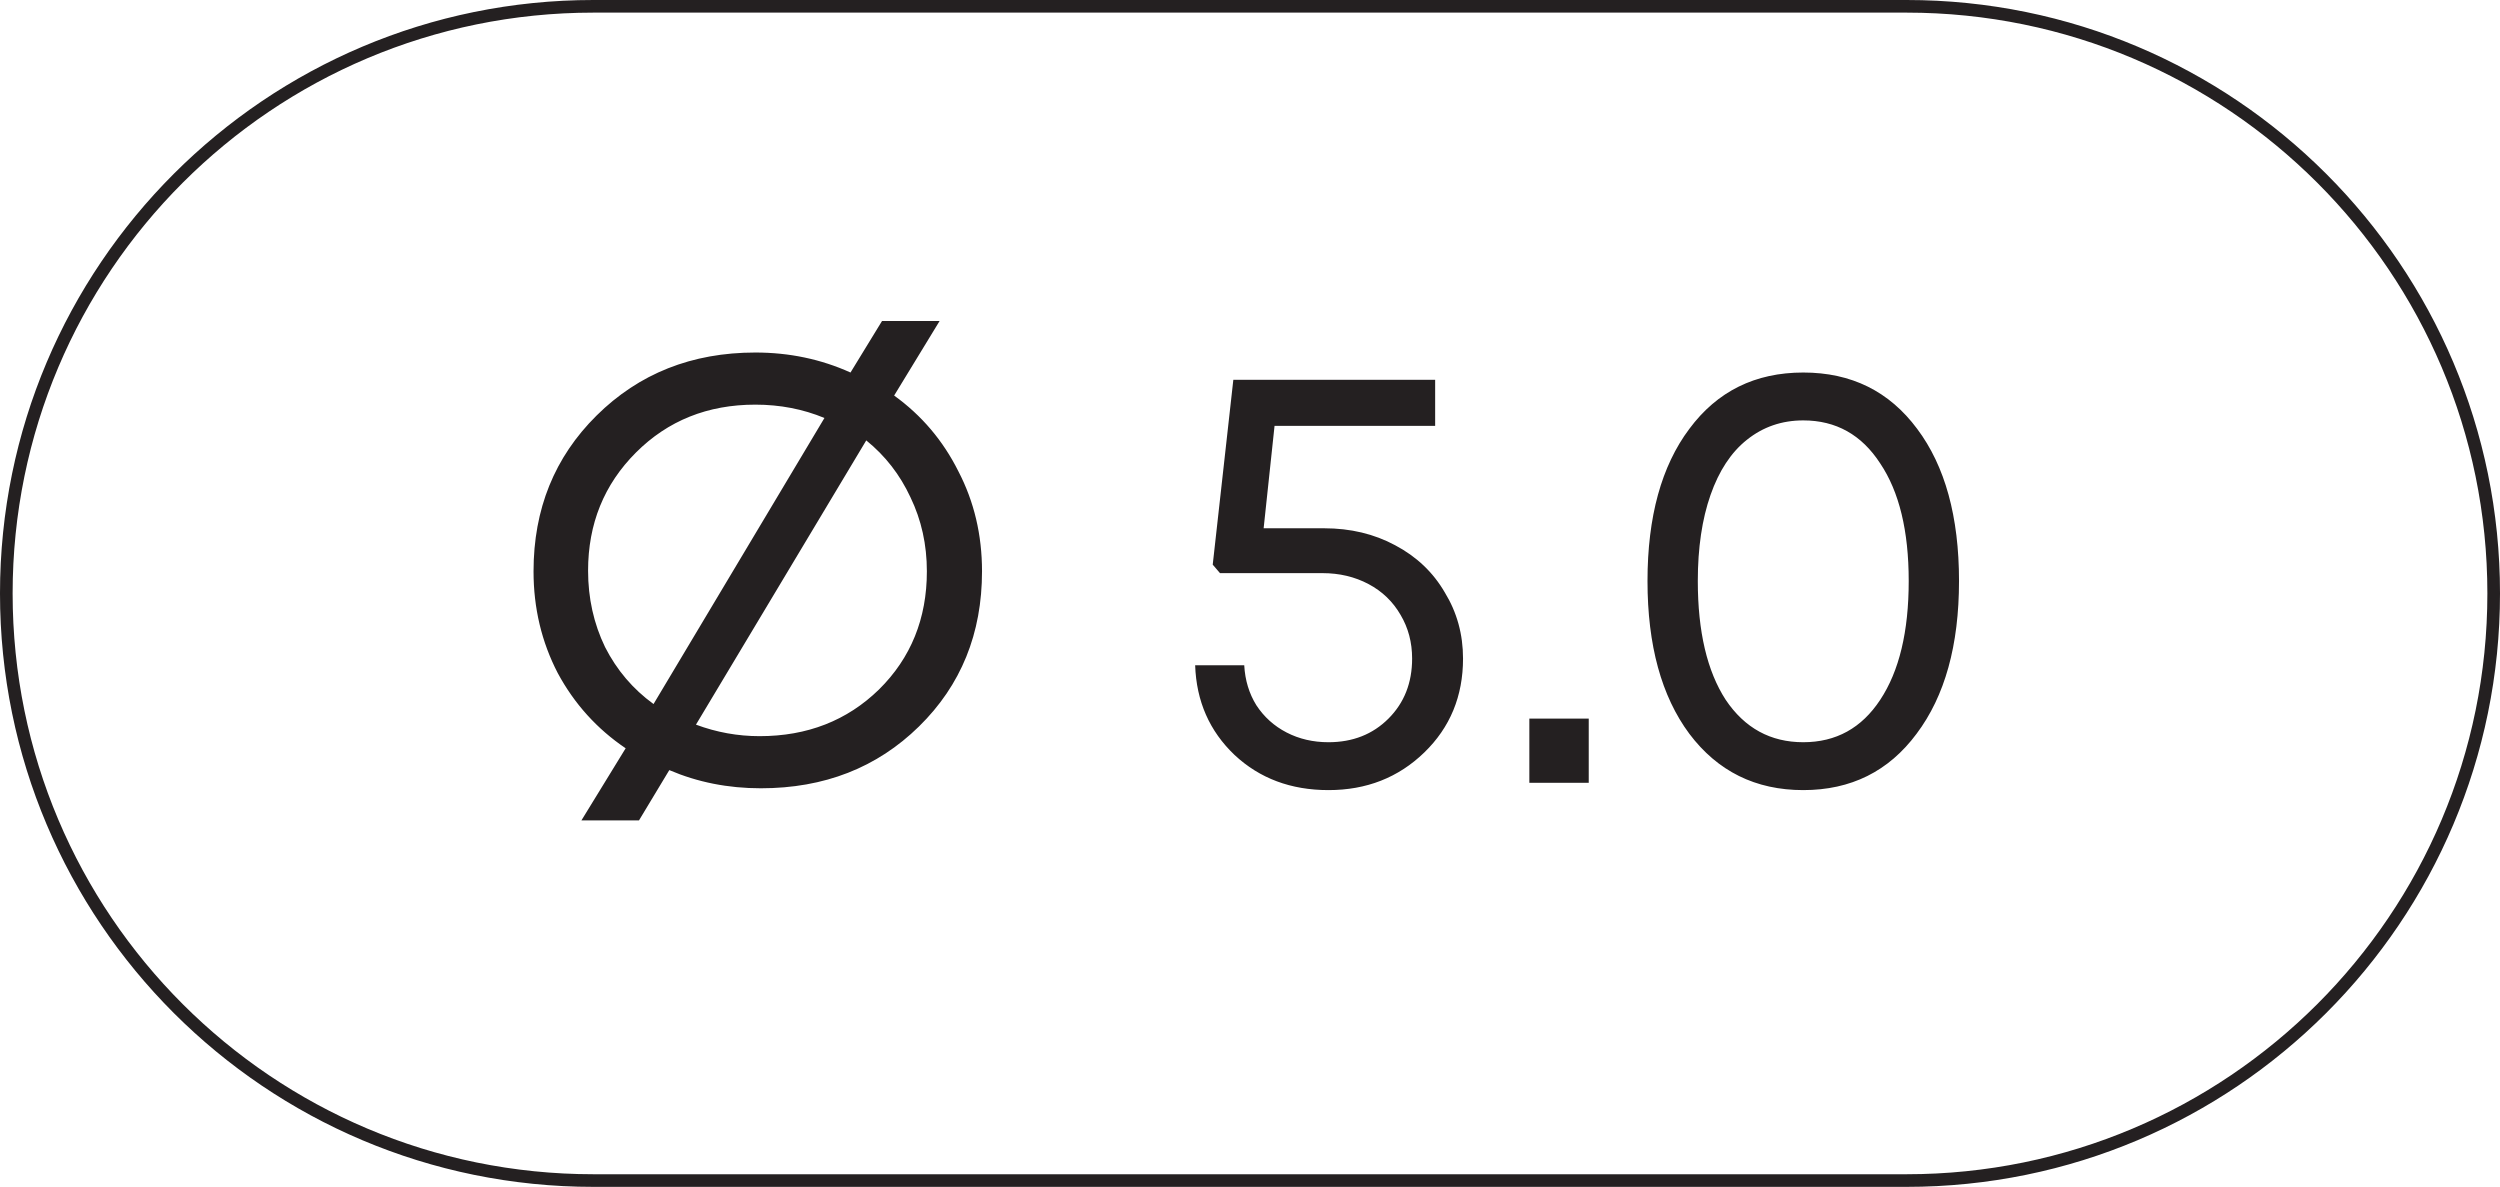
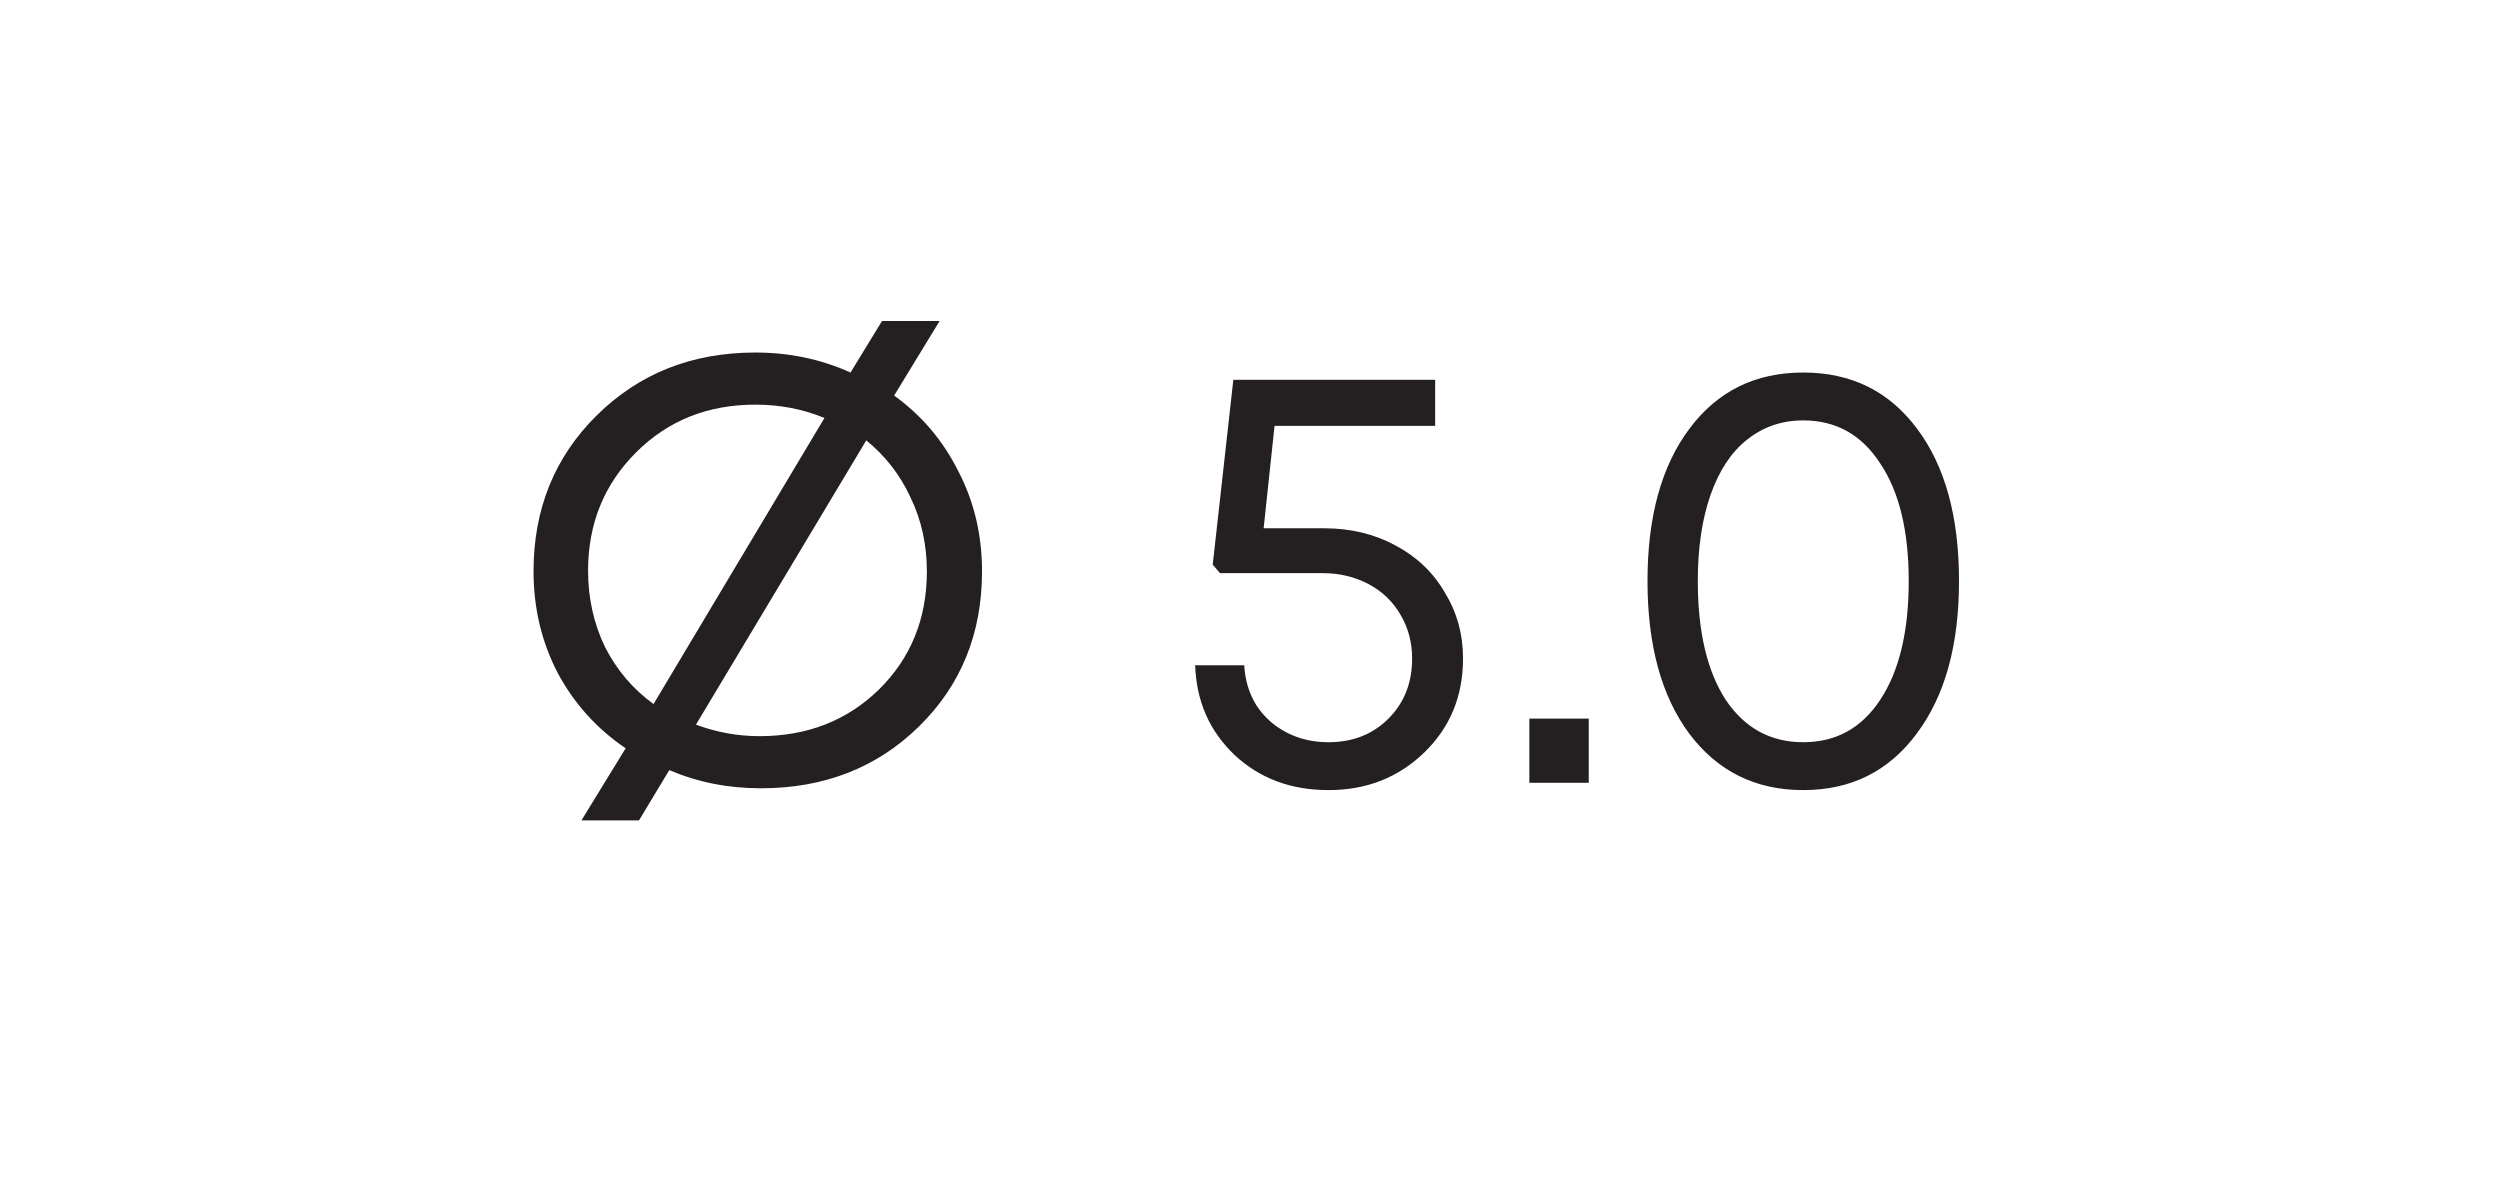
<svg xmlns="http://www.w3.org/2000/svg" width="99" height="47" viewBox="0 0 99 47" fill="none">
-   <path d="M23.5 0.25H75.5C88.341 0.25 98.75 10.659 98.75 23.5C98.75 36.341 88.341 46.75 75.5 46.75H23.5C10.659 46.75 0.25 36.341 0.25 23.5C0.25 10.659 10.659 0.25 23.5 0.25Z" stroke="#242021" stroke-width="0.5" />
  <path d="M35.408 15.664C36.496 16.448 37.344 17.448 37.952 18.664C38.576 19.864 38.888 21.184 38.888 22.624C38.888 25.088 38.056 27.136 36.392 28.768C34.728 30.4 32.64 31.216 30.128 31.216C28.832 31.216 27.624 30.976 26.504 30.496L25.304 32.488H23.024L24.776 29.632C23.64 28.864 22.744 27.872 22.088 26.656C21.448 25.424 21.128 24.08 21.128 22.624C21.128 20.16 21.96 18.104 23.624 16.456C25.304 14.792 27.4 13.96 29.912 13.96C31.256 13.96 32.512 14.224 33.68 14.752L34.928 12.712H37.208L35.408 15.664ZM23.288 22.6C23.288 23.688 23.512 24.696 23.96 25.624C24.424 26.536 25.064 27.288 25.88 27.88L32.648 16.552C31.8 16.2 30.888 16.024 29.912 16.024C28.024 16.024 26.448 16.656 25.184 17.92C23.92 19.184 23.288 20.744 23.288 22.6ZM30.08 29.152C31.968 29.152 33.544 28.536 34.808 27.304C36.072 26.056 36.704 24.496 36.704 22.624C36.704 21.568 36.488 20.592 36.056 19.696C35.64 18.8 35.056 18.048 34.304 17.44L27.56 28.696C28.376 29 29.216 29.152 30.08 29.152ZM52.44 20.92C53.48 20.92 54.416 21.144 55.248 21.592C56.096 22.04 56.752 22.664 57.216 23.464C57.696 24.248 57.936 25.12 57.936 26.08C57.936 27.568 57.424 28.808 56.4 29.8C55.376 30.792 54.112 31.288 52.608 31.288C51.12 31.288 49.88 30.824 48.888 29.896C47.896 28.952 47.376 27.768 47.328 26.344H49.272C49.304 26.936 49.464 27.464 49.752 27.928C50.056 28.392 50.456 28.752 50.952 29.008C51.448 29.264 52 29.392 52.608 29.392C53.568 29.392 54.36 29.08 54.984 28.456C55.608 27.832 55.92 27.04 55.92 26.08C55.92 25.44 55.768 24.864 55.464 24.352C55.16 23.824 54.736 23.416 54.192 23.128C53.648 22.84 53.04 22.696 52.368 22.696H48.312L48.024 22.36L48.84 15.04H56.832V16.864H50.472L50.04 20.92H52.44ZM60.562 31V28.456H62.914V31H60.562ZM71.409 31.288C69.521 31.288 68.017 30.544 66.897 29.056C65.793 27.568 65.241 25.552 65.241 23.008C65.241 20.464 65.793 18.456 66.897 16.984C68.001 15.496 69.505 14.752 71.409 14.752C73.313 14.752 74.817 15.496 75.921 16.984C77.025 18.456 77.577 20.464 77.577 23.008C77.577 25.552 77.017 27.568 75.897 29.056C74.793 30.544 73.297 31.288 71.409 31.288ZM71.409 29.392C72.705 29.392 73.721 28.832 74.457 27.712C75.209 26.576 75.585 25.008 75.585 23.008C75.585 21.024 75.209 19.472 74.457 18.352C73.721 17.216 72.705 16.648 71.409 16.648C70.561 16.648 69.817 16.904 69.177 17.416C68.553 17.912 68.073 18.64 67.737 19.6C67.401 20.56 67.233 21.696 67.233 23.008C67.233 25.008 67.601 26.576 68.337 27.712C69.089 28.832 70.113 29.392 71.409 29.392Z" fill="#242021" />
</svg>